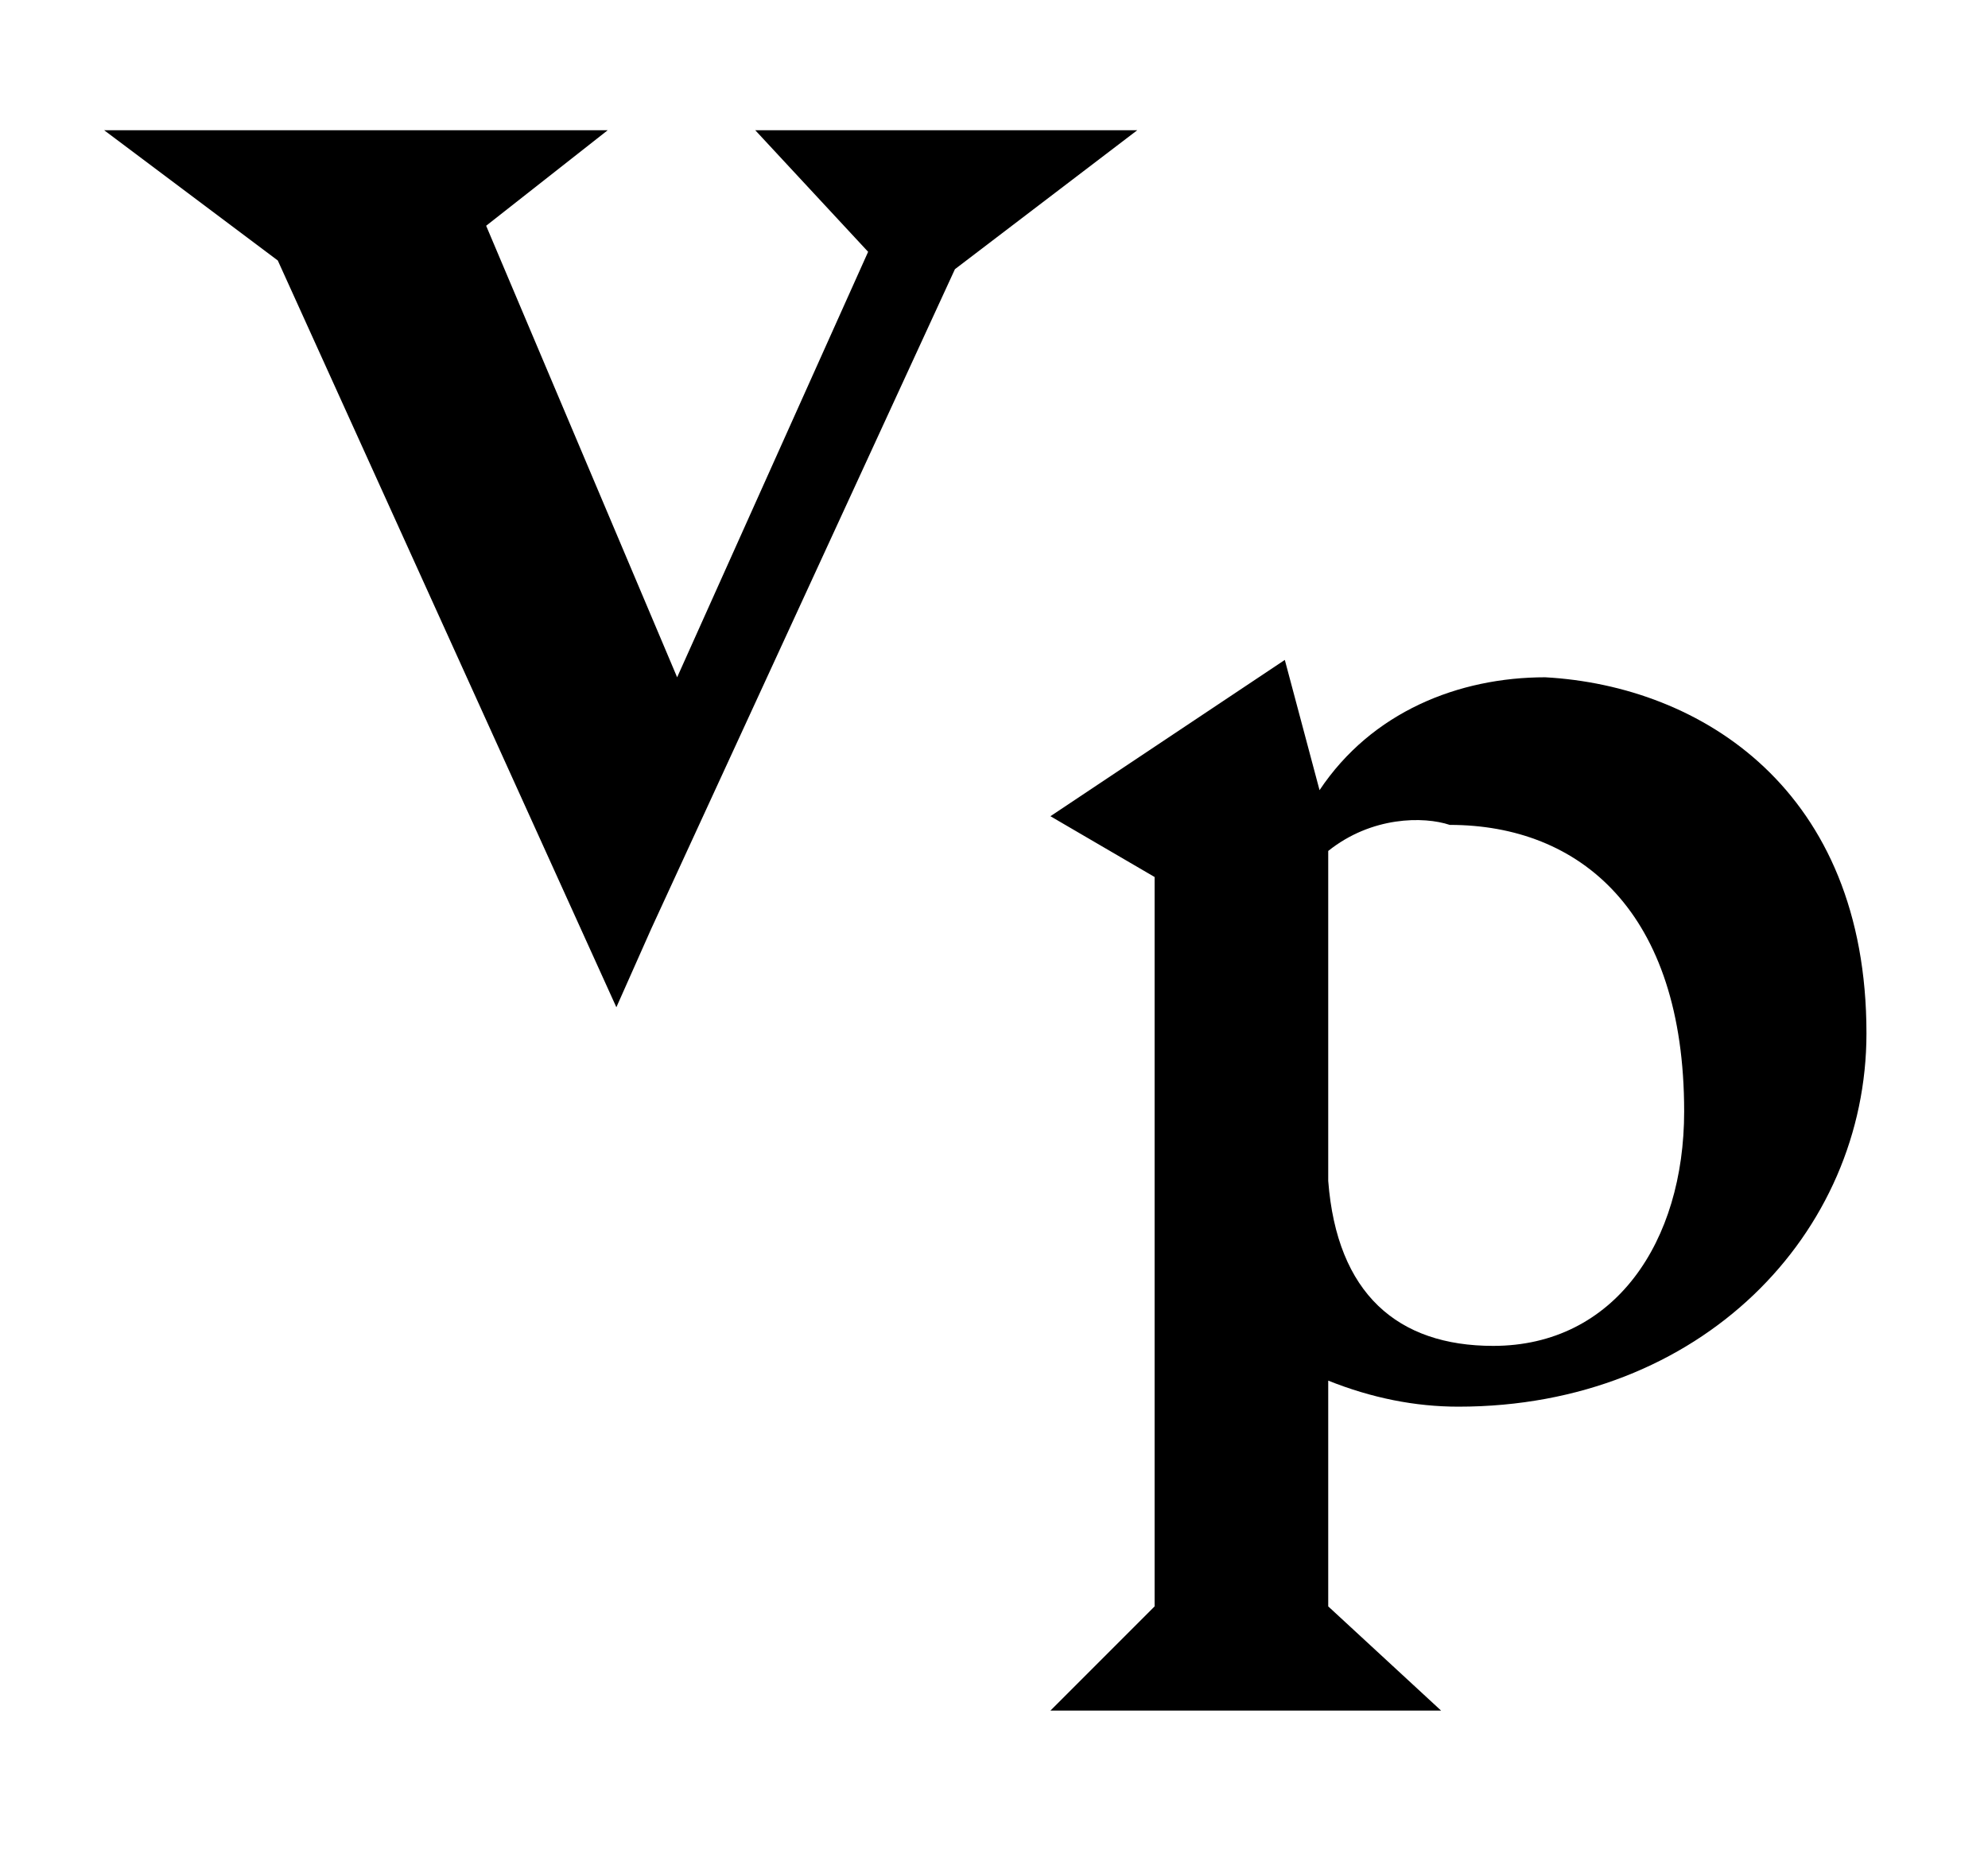
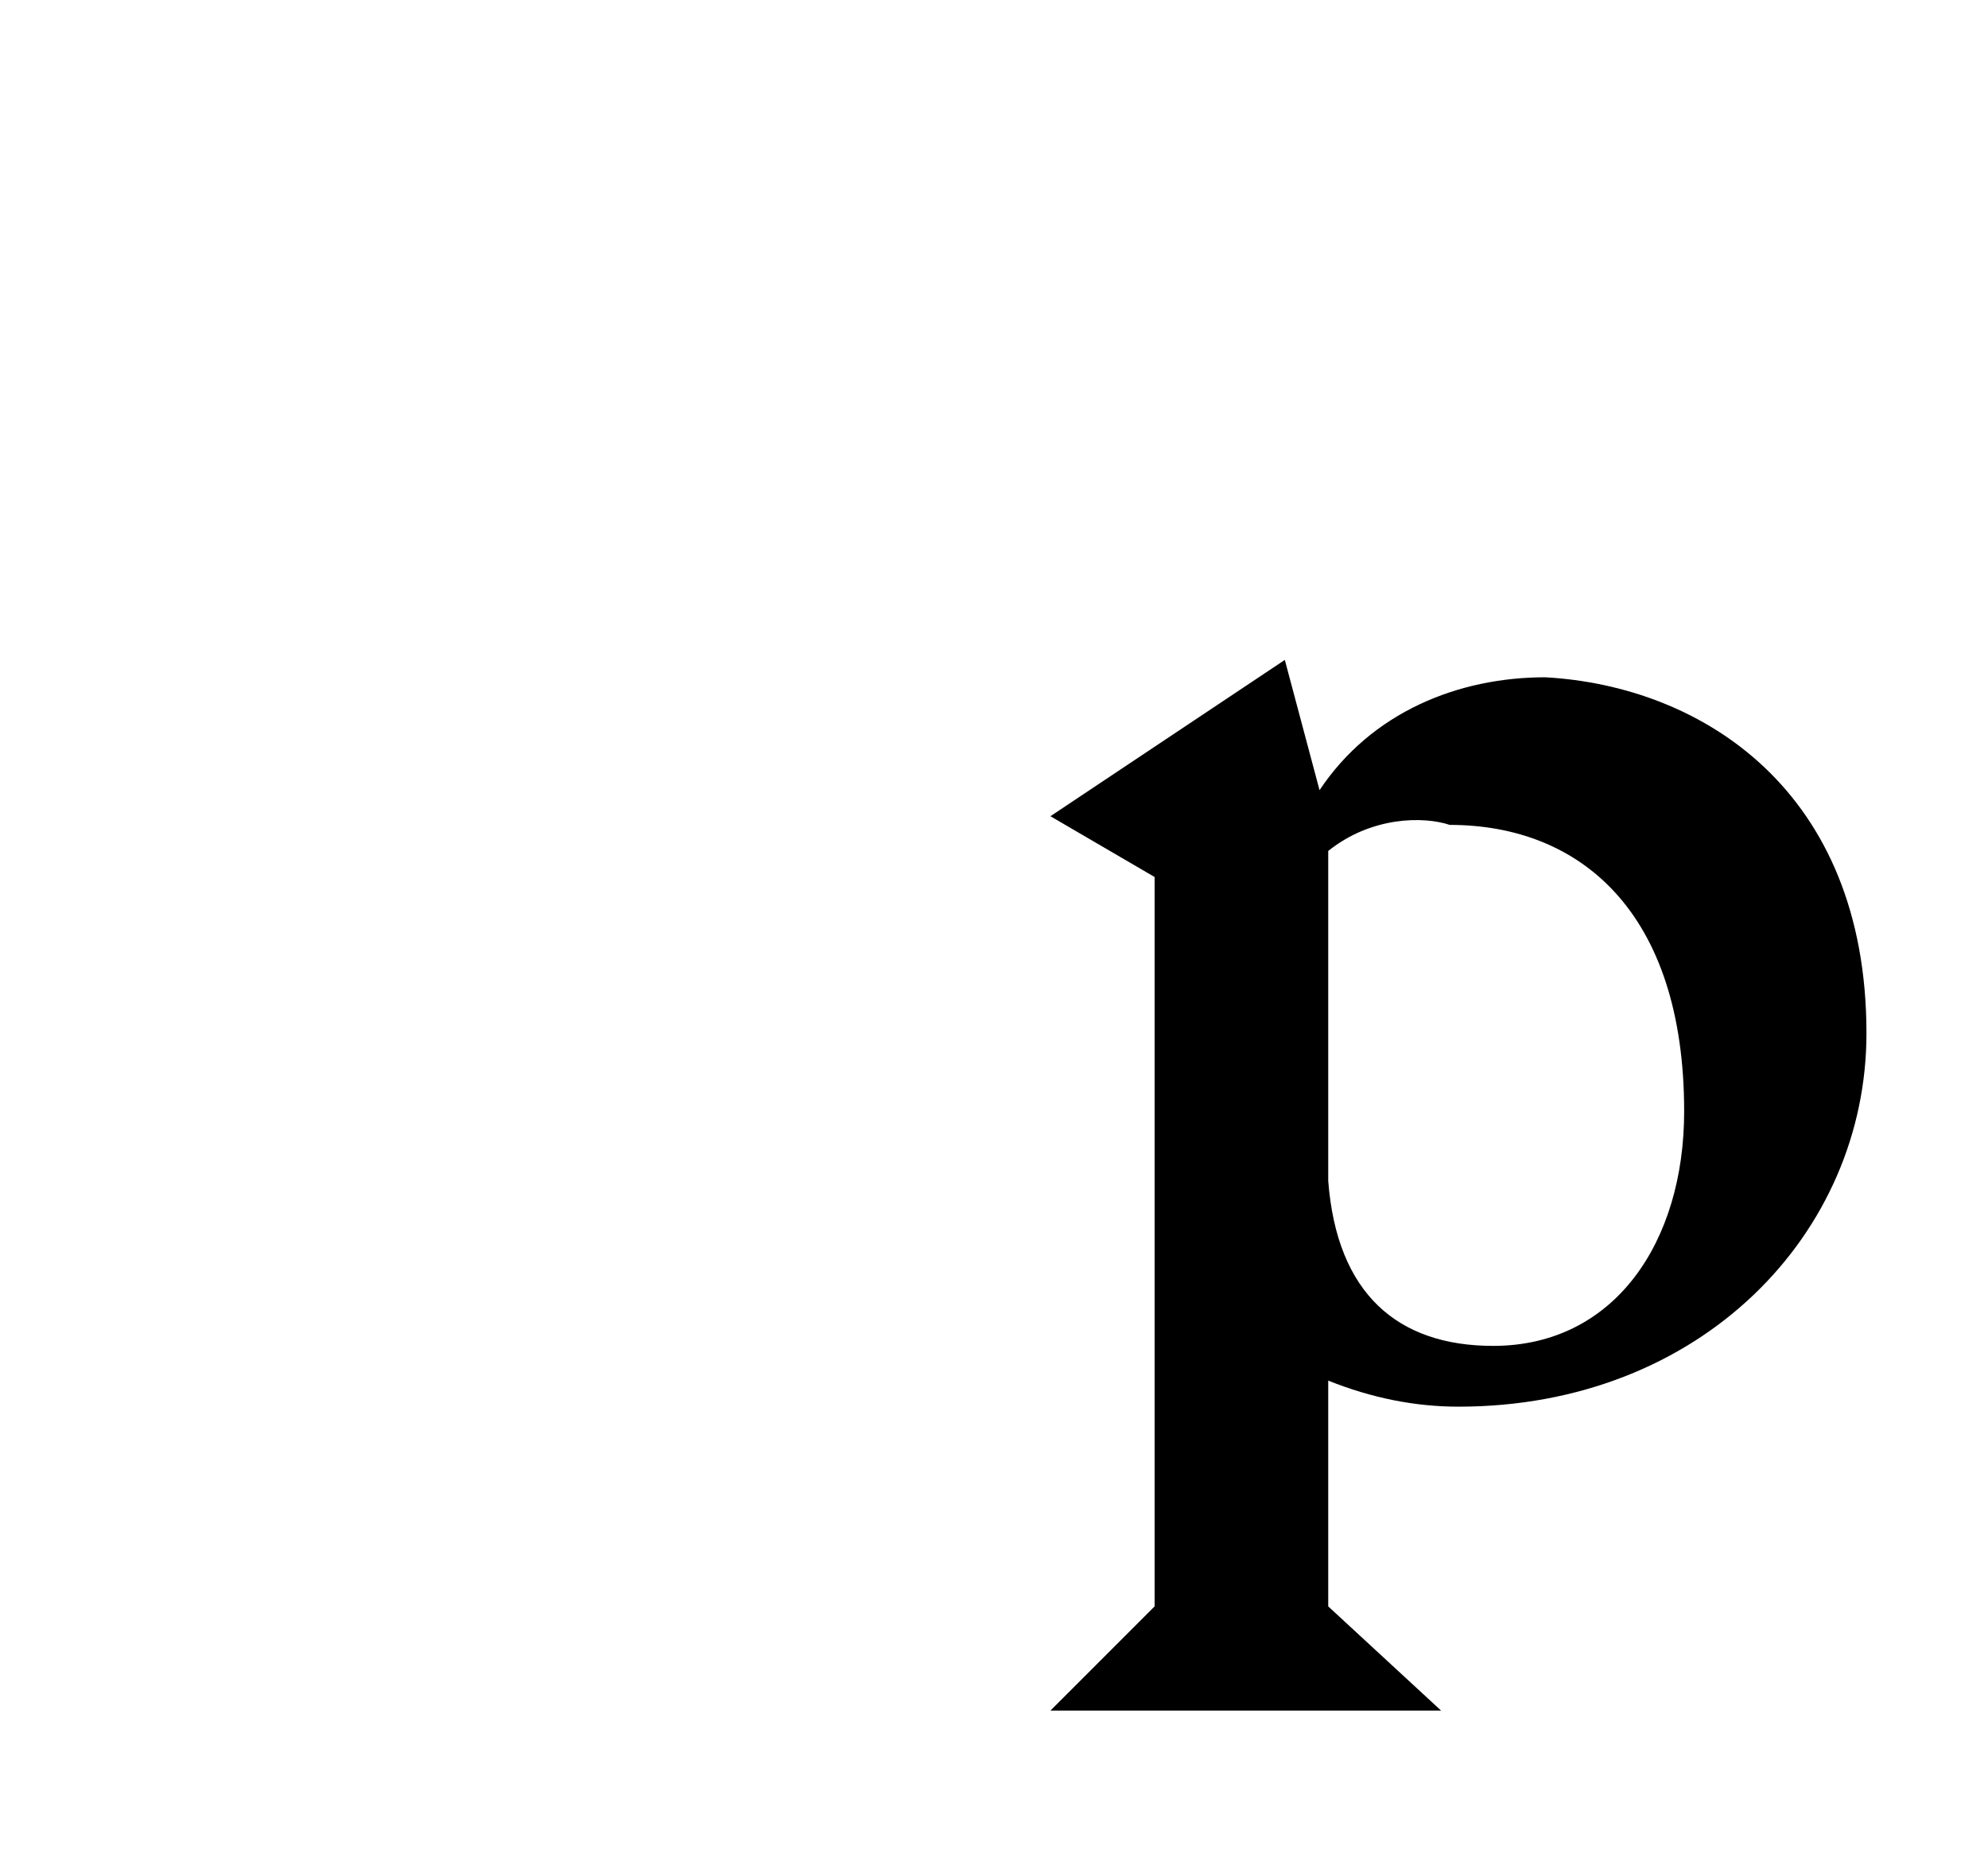
<svg xmlns="http://www.w3.org/2000/svg" version="1.1" id="Layer_1" x="0px" y="0px" viewBox="0 0 22.9 21.4" style="enable-background:new 0 0 22.9 21.4;" xml:space="preserve">
  <title>Group</title>
  <desc>Created with Sketch.</desc>
  <g>
-     <path d="M11,3.1l-3.5,7.6l0,0l-0.4,0.9L3.2,3l-2-1.5h5.8L5.6,2.6l2.2,5.2L10,2.9L8.7,1.5h1.8v0.1l0-0.1h2.6L11,3.1z" />
-   </g>
+     </g>
  <g>
    <path d="M21.5,11.9c0,2.3-1.9,4.3-4.7,4.3c-0.5,0-1-0.1-1.5-0.3v2.6l1.3,1.2h-4.5l1.2-1.2v-8.4l-1.2-0.7l1.2-0.8v0l1.5-1l0.4,1.5   c0.6-0.9,1.6-1.3,2.6-1.3C19.6,7.9,21.5,9.1,21.5,11.9z M15.3,9.8v3.8c0.1,1.3,0.8,1.9,1.9,1.9c1.4,0,2.2-1.2,2.2-2.7   c0-2.3-1.2-3.3-2.7-3.3C16.4,9.4,15.8,9.4,15.3,9.8z" />
  </g>
</svg>